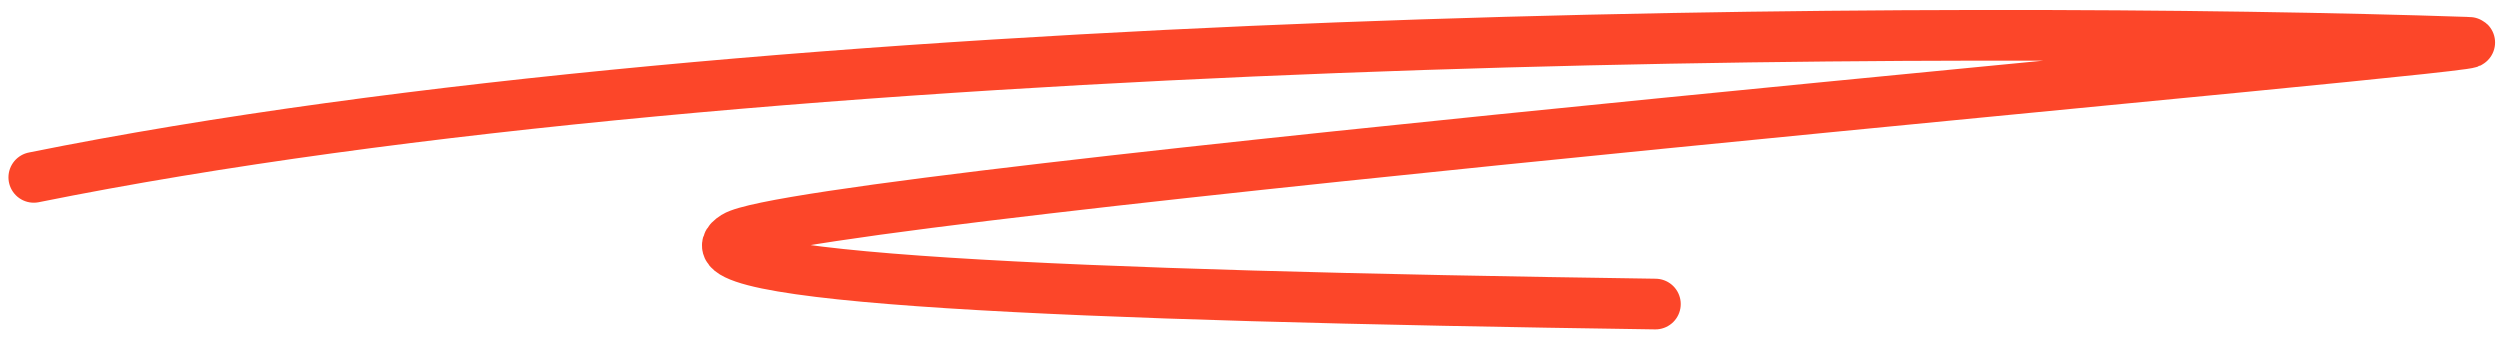
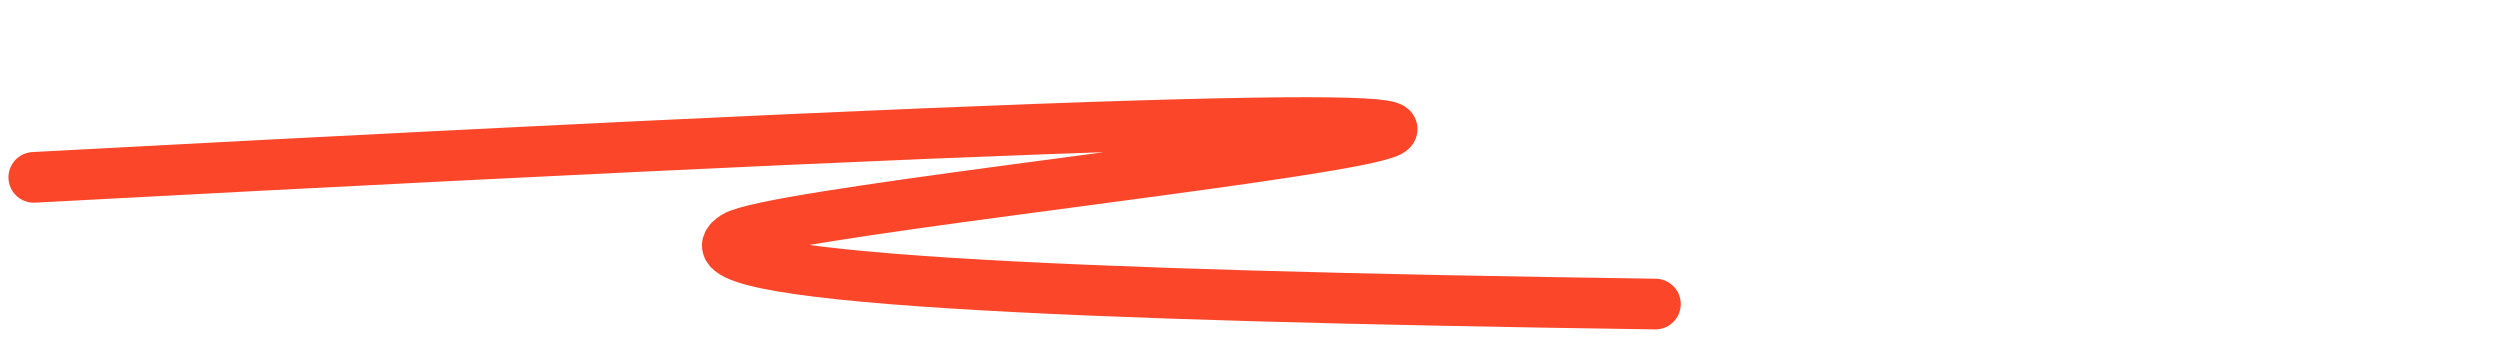
<svg xmlns="http://www.w3.org/2000/svg" width="148" height="20" viewBox="0 0 148 20" fill="none">
-   <path d="M2 10.5C45.6 1.7 116.167 1.5 146 2.5C151.5 2.5 47.5 11.5 43.5 14C39.5 16.5 63 17.5 98 18" stroke="#FC4629" stroke-width="3" stroke-linecap="round" />
+   <path d="M2 10.5C151.5 2.5 47.5 11.5 43.5 14C39.5 16.5 63 17.5 98 18" stroke="#FC4629" stroke-width="3" stroke-linecap="round" />
</svg>